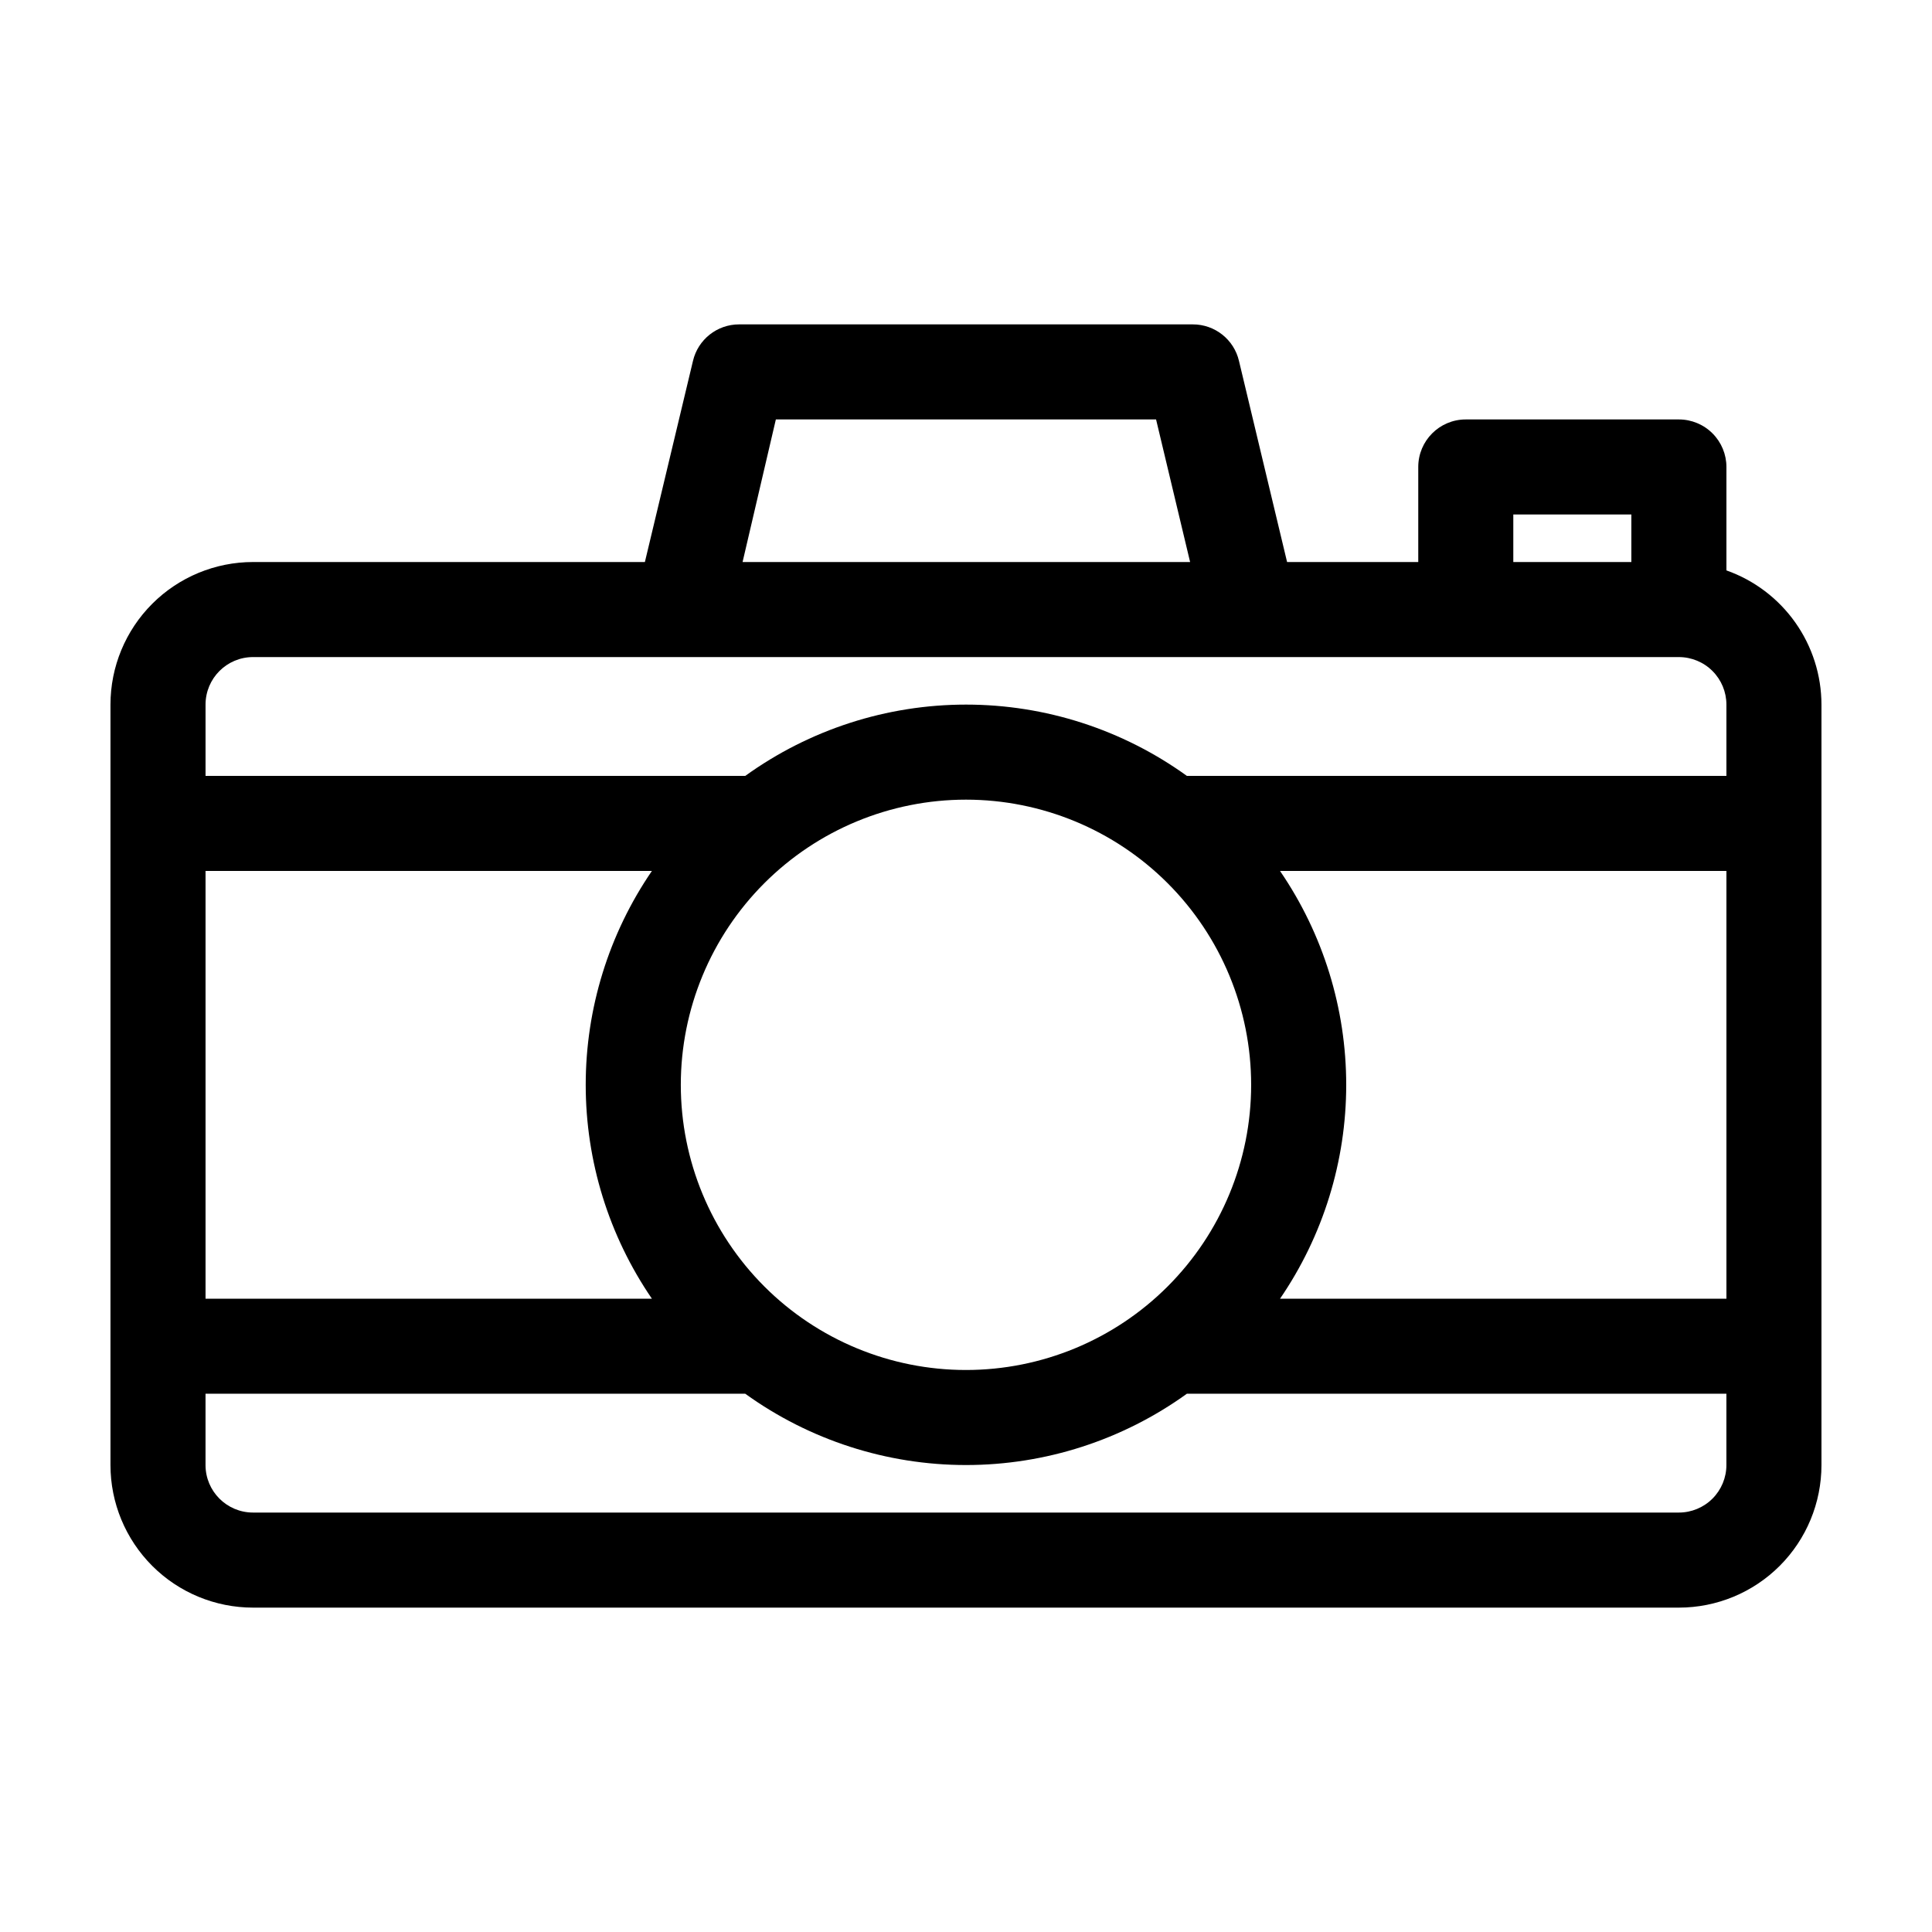
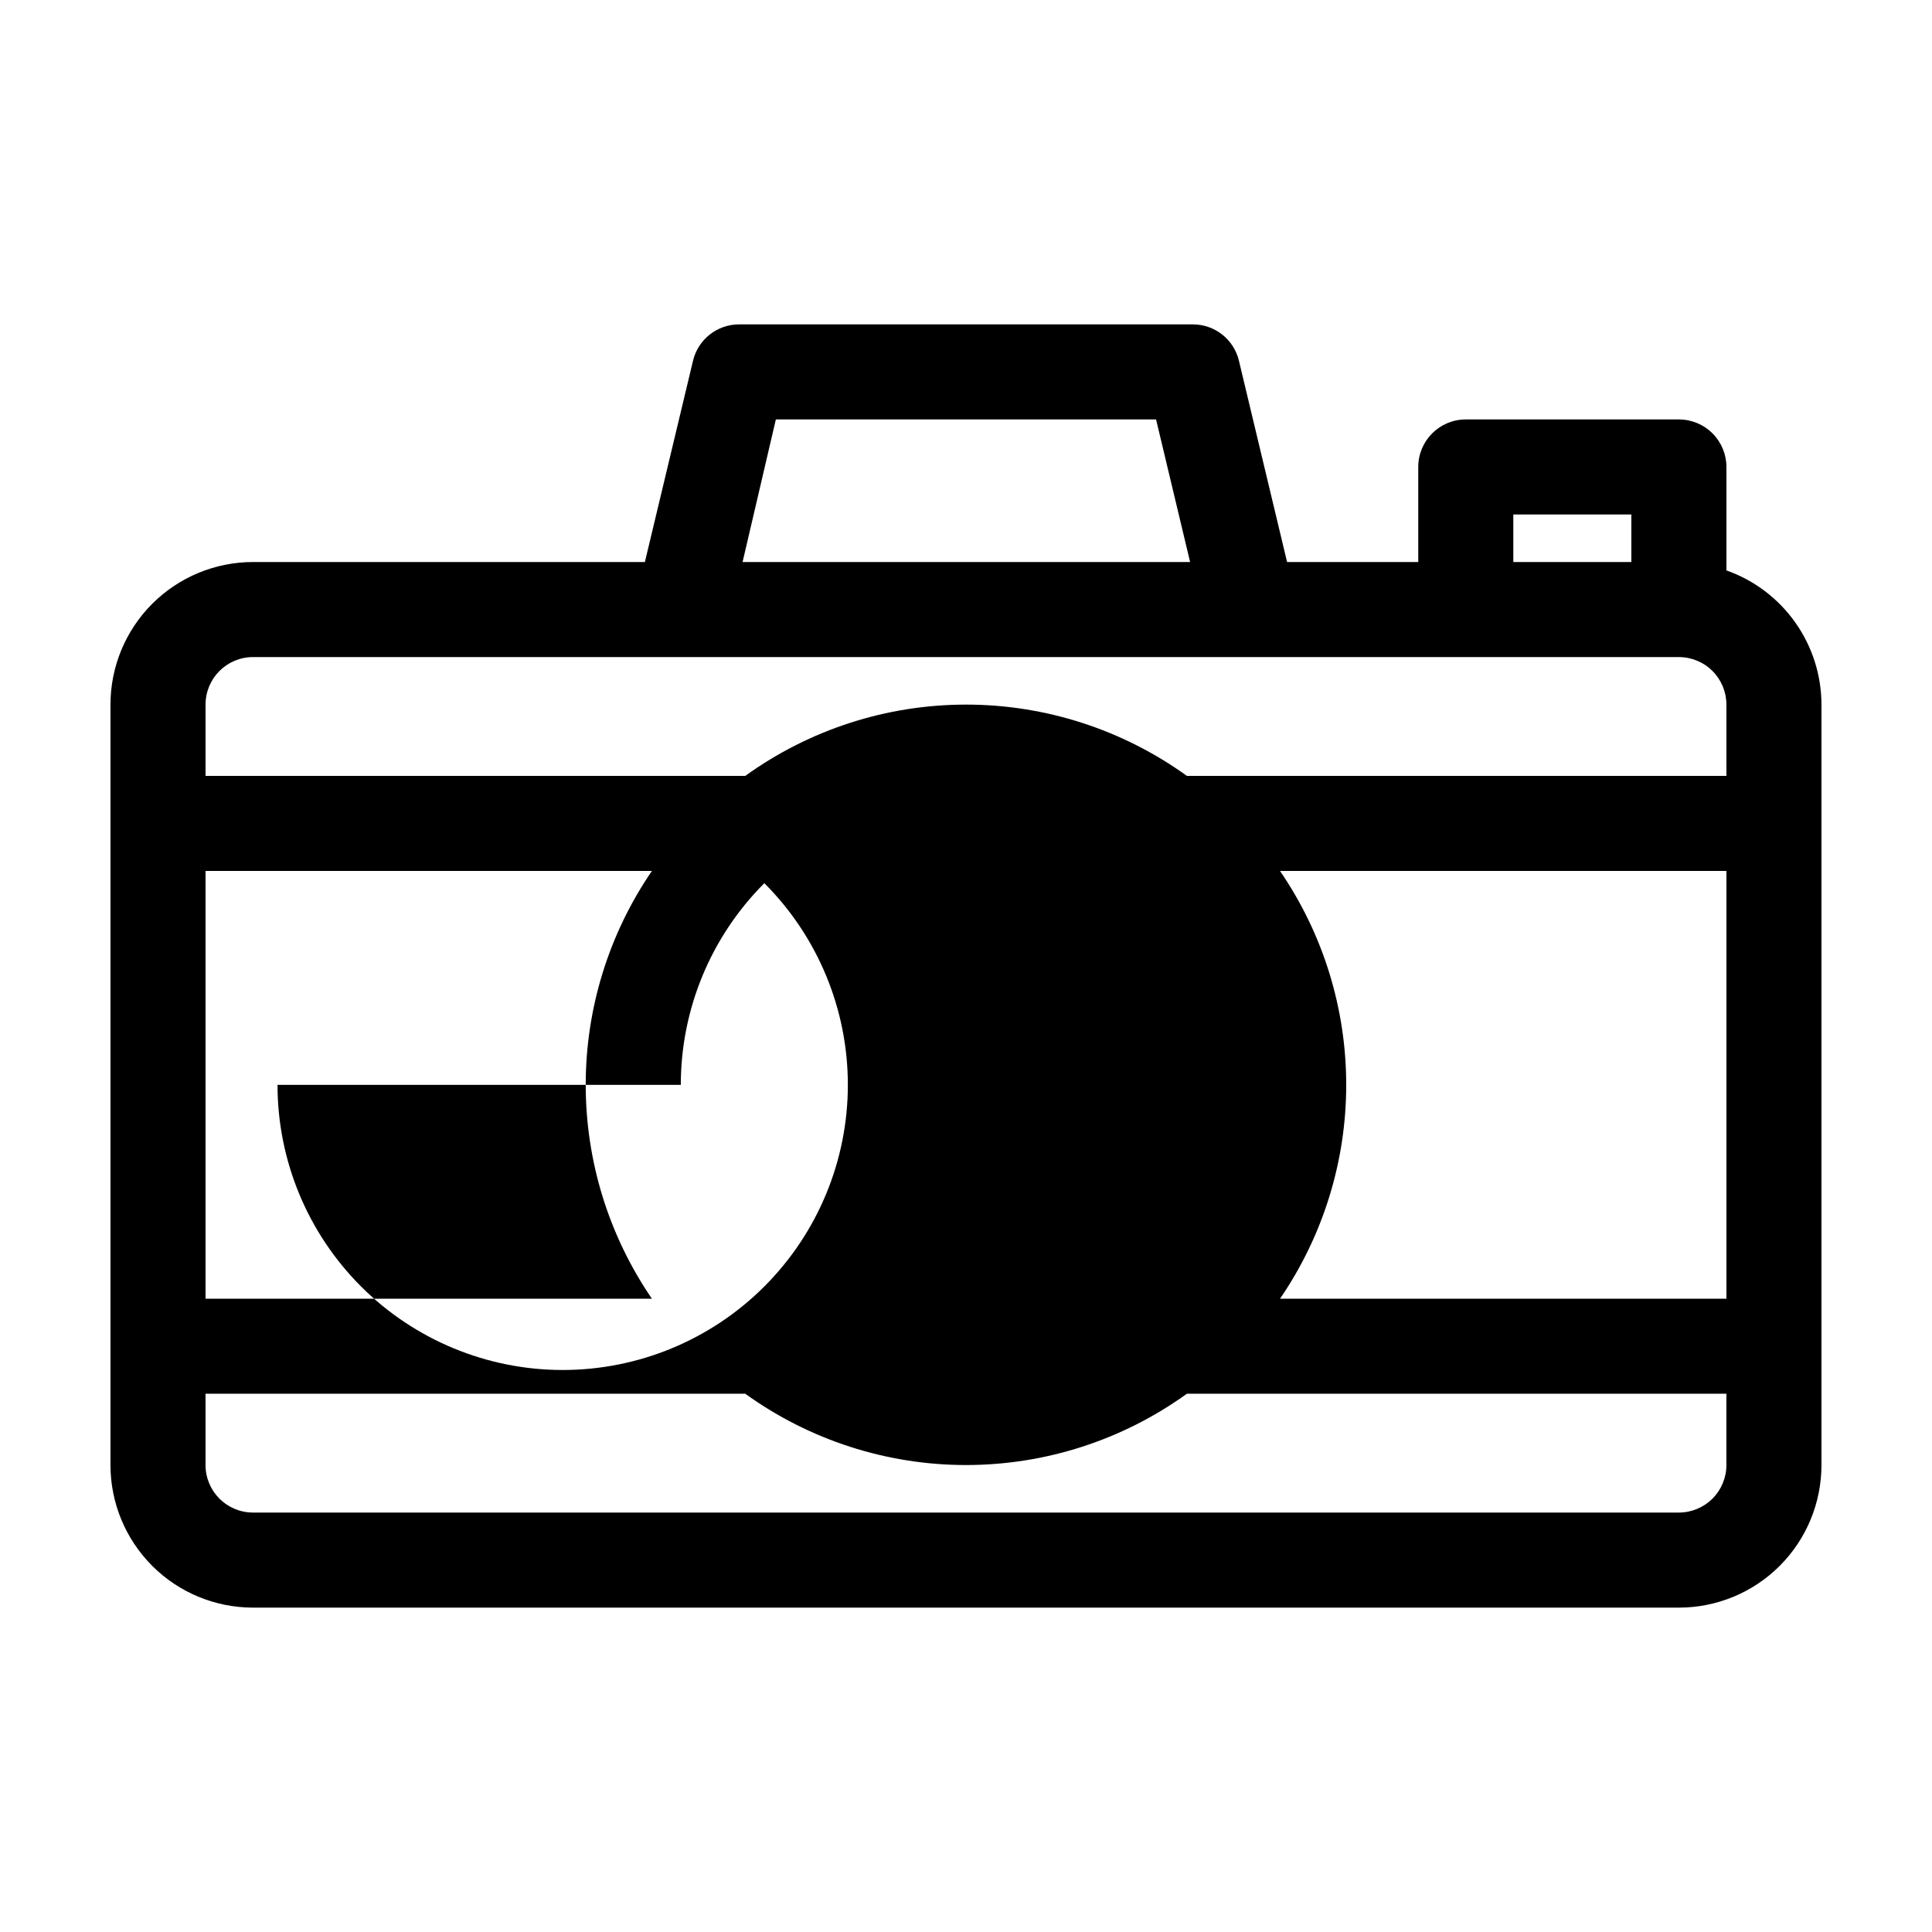
<svg xmlns="http://www.w3.org/2000/svg" fill="#000000" width="800px" height="800px" version="1.1" viewBox="144 144 512 512">
-   <path d="m601.52 295.16v-27.406c0-3.344-1.328-6.547-3.691-8.906-2.359-2.363-5.566-3.691-8.906-3.691h-56.477c-6.957 0-12.594 5.641-12.594 12.598v25.191h-34.762l-12.75-53.305c-1.332-5.68-6.406-9.688-12.242-9.676h-120.21c-5.836-0.012-10.906 3.996-12.242 9.676l-12.746 53.301h-103.84c-10.023 0-19.633 3.984-26.719 11.07-7.086 7.086-11.066 16.695-11.066 26.719v201.52c0 10.02 3.981 19.629 11.066 26.719 7.086 7.086 16.695 11.066 26.719 11.066h377.86c10.023 0 19.633-3.981 26.719-11.066 7.086-7.09 11.066-16.699 11.066-26.719v-201.52c-0.008-7.805-2.438-15.414-6.949-21.785-4.508-6.367-10.883-11.184-18.238-13.785zm-403.05 79.652h118.29c-11.426 16.691-17.539 36.449-17.539 56.68 0 20.227 6.113 39.984 17.539 56.676h-118.29zm125.95 56.68c0-20.043 7.965-39.266 22.137-53.438s33.395-22.137 53.438-22.137 39.262 7.965 53.438 22.137c14.172 14.172 22.133 33.395 22.133 53.438s-7.961 39.262-22.133 53.434c-14.176 14.176-33.395 22.137-53.438 22.137s-39.266-7.961-53.438-22.137c-14.172-14.172-22.137-33.391-22.137-53.434zm158.8-56.68h118.3v113.36h-118.3c11.426-16.691 17.539-36.449 17.539-56.676 0-20.23-6.113-39.988-17.539-56.68zm61.82-94.465h31.285v12.594h-31.285zm-195.43-25.191h100.76l9.02 37.785h-118.6zm-138.55 62.977h377.86c3.34 0 6.547 1.328 8.906 3.691 2.363 2.359 3.691 5.562 3.691 8.906v18.891h-142.98c-17.039-12.285-37.512-18.895-58.52-18.895-21.004 0-41.477 6.609-58.516 18.895h-143.03v-18.891c0-6.957 5.637-12.598 12.594-12.598zm377.86 226.71h-377.86c-6.957 0-12.594-5.641-12.594-12.594v-18.895h143.03c17.039 12.285 37.512 18.895 58.516 18.895 21.008 0 41.48-6.609 58.52-18.895h142.98v18.895c0 3.34-1.328 6.543-3.691 8.906-2.359 2.359-5.566 3.688-8.906 3.688z" />
+   <path d="m601.52 295.16v-27.406c0-3.344-1.328-6.547-3.691-8.906-2.359-2.363-5.566-3.691-8.906-3.691h-56.477c-6.957 0-12.594 5.641-12.594 12.598v25.191h-34.762l-12.75-53.305c-1.332-5.68-6.406-9.688-12.242-9.676h-120.21c-5.836-0.012-10.906 3.996-12.242 9.676l-12.746 53.301h-103.84c-10.023 0-19.633 3.984-26.719 11.07-7.086 7.086-11.066 16.695-11.066 26.719v201.52c0 10.02 3.981 19.629 11.066 26.719 7.086 7.086 16.695 11.066 26.719 11.066h377.86c10.023 0 19.633-3.981 26.719-11.066 7.086-7.09 11.066-16.699 11.066-26.719v-201.52c-0.008-7.805-2.438-15.414-6.949-21.785-4.508-6.367-10.883-11.184-18.238-13.785zm-403.05 79.652h118.29c-11.426 16.691-17.539 36.449-17.539 56.68 0 20.227 6.113 39.984 17.539 56.676h-118.29zm125.95 56.68c0-20.043 7.965-39.266 22.137-53.438c14.172 14.172 22.133 33.395 22.133 53.438s-7.961 39.262-22.133 53.434c-14.176 14.176-33.395 22.137-53.438 22.137s-39.266-7.961-53.438-22.137c-14.172-14.172-22.137-33.391-22.137-53.434zm158.8-56.68h118.3v113.36h-118.3c11.426-16.691 17.539-36.449 17.539-56.676 0-20.23-6.113-39.988-17.539-56.68zm61.82-94.465h31.285v12.594h-31.285zm-195.43-25.191h100.76l9.02 37.785h-118.6zm-138.55 62.977h377.86c3.34 0 6.547 1.328 8.906 3.691 2.363 2.359 3.691 5.562 3.691 8.906v18.891h-142.98c-17.039-12.285-37.512-18.895-58.52-18.895-21.004 0-41.477 6.609-58.516 18.895h-143.03v-18.891c0-6.957 5.637-12.598 12.594-12.598zm377.86 226.71h-377.86c-6.957 0-12.594-5.641-12.594-12.594v-18.895h143.03c17.039 12.285 37.512 18.895 58.516 18.895 21.008 0 41.48-6.609 58.52-18.895h142.98v18.895c0 3.34-1.328 6.543-3.691 8.906-2.359 2.359-5.566 3.688-8.906 3.688z" />
</svg>